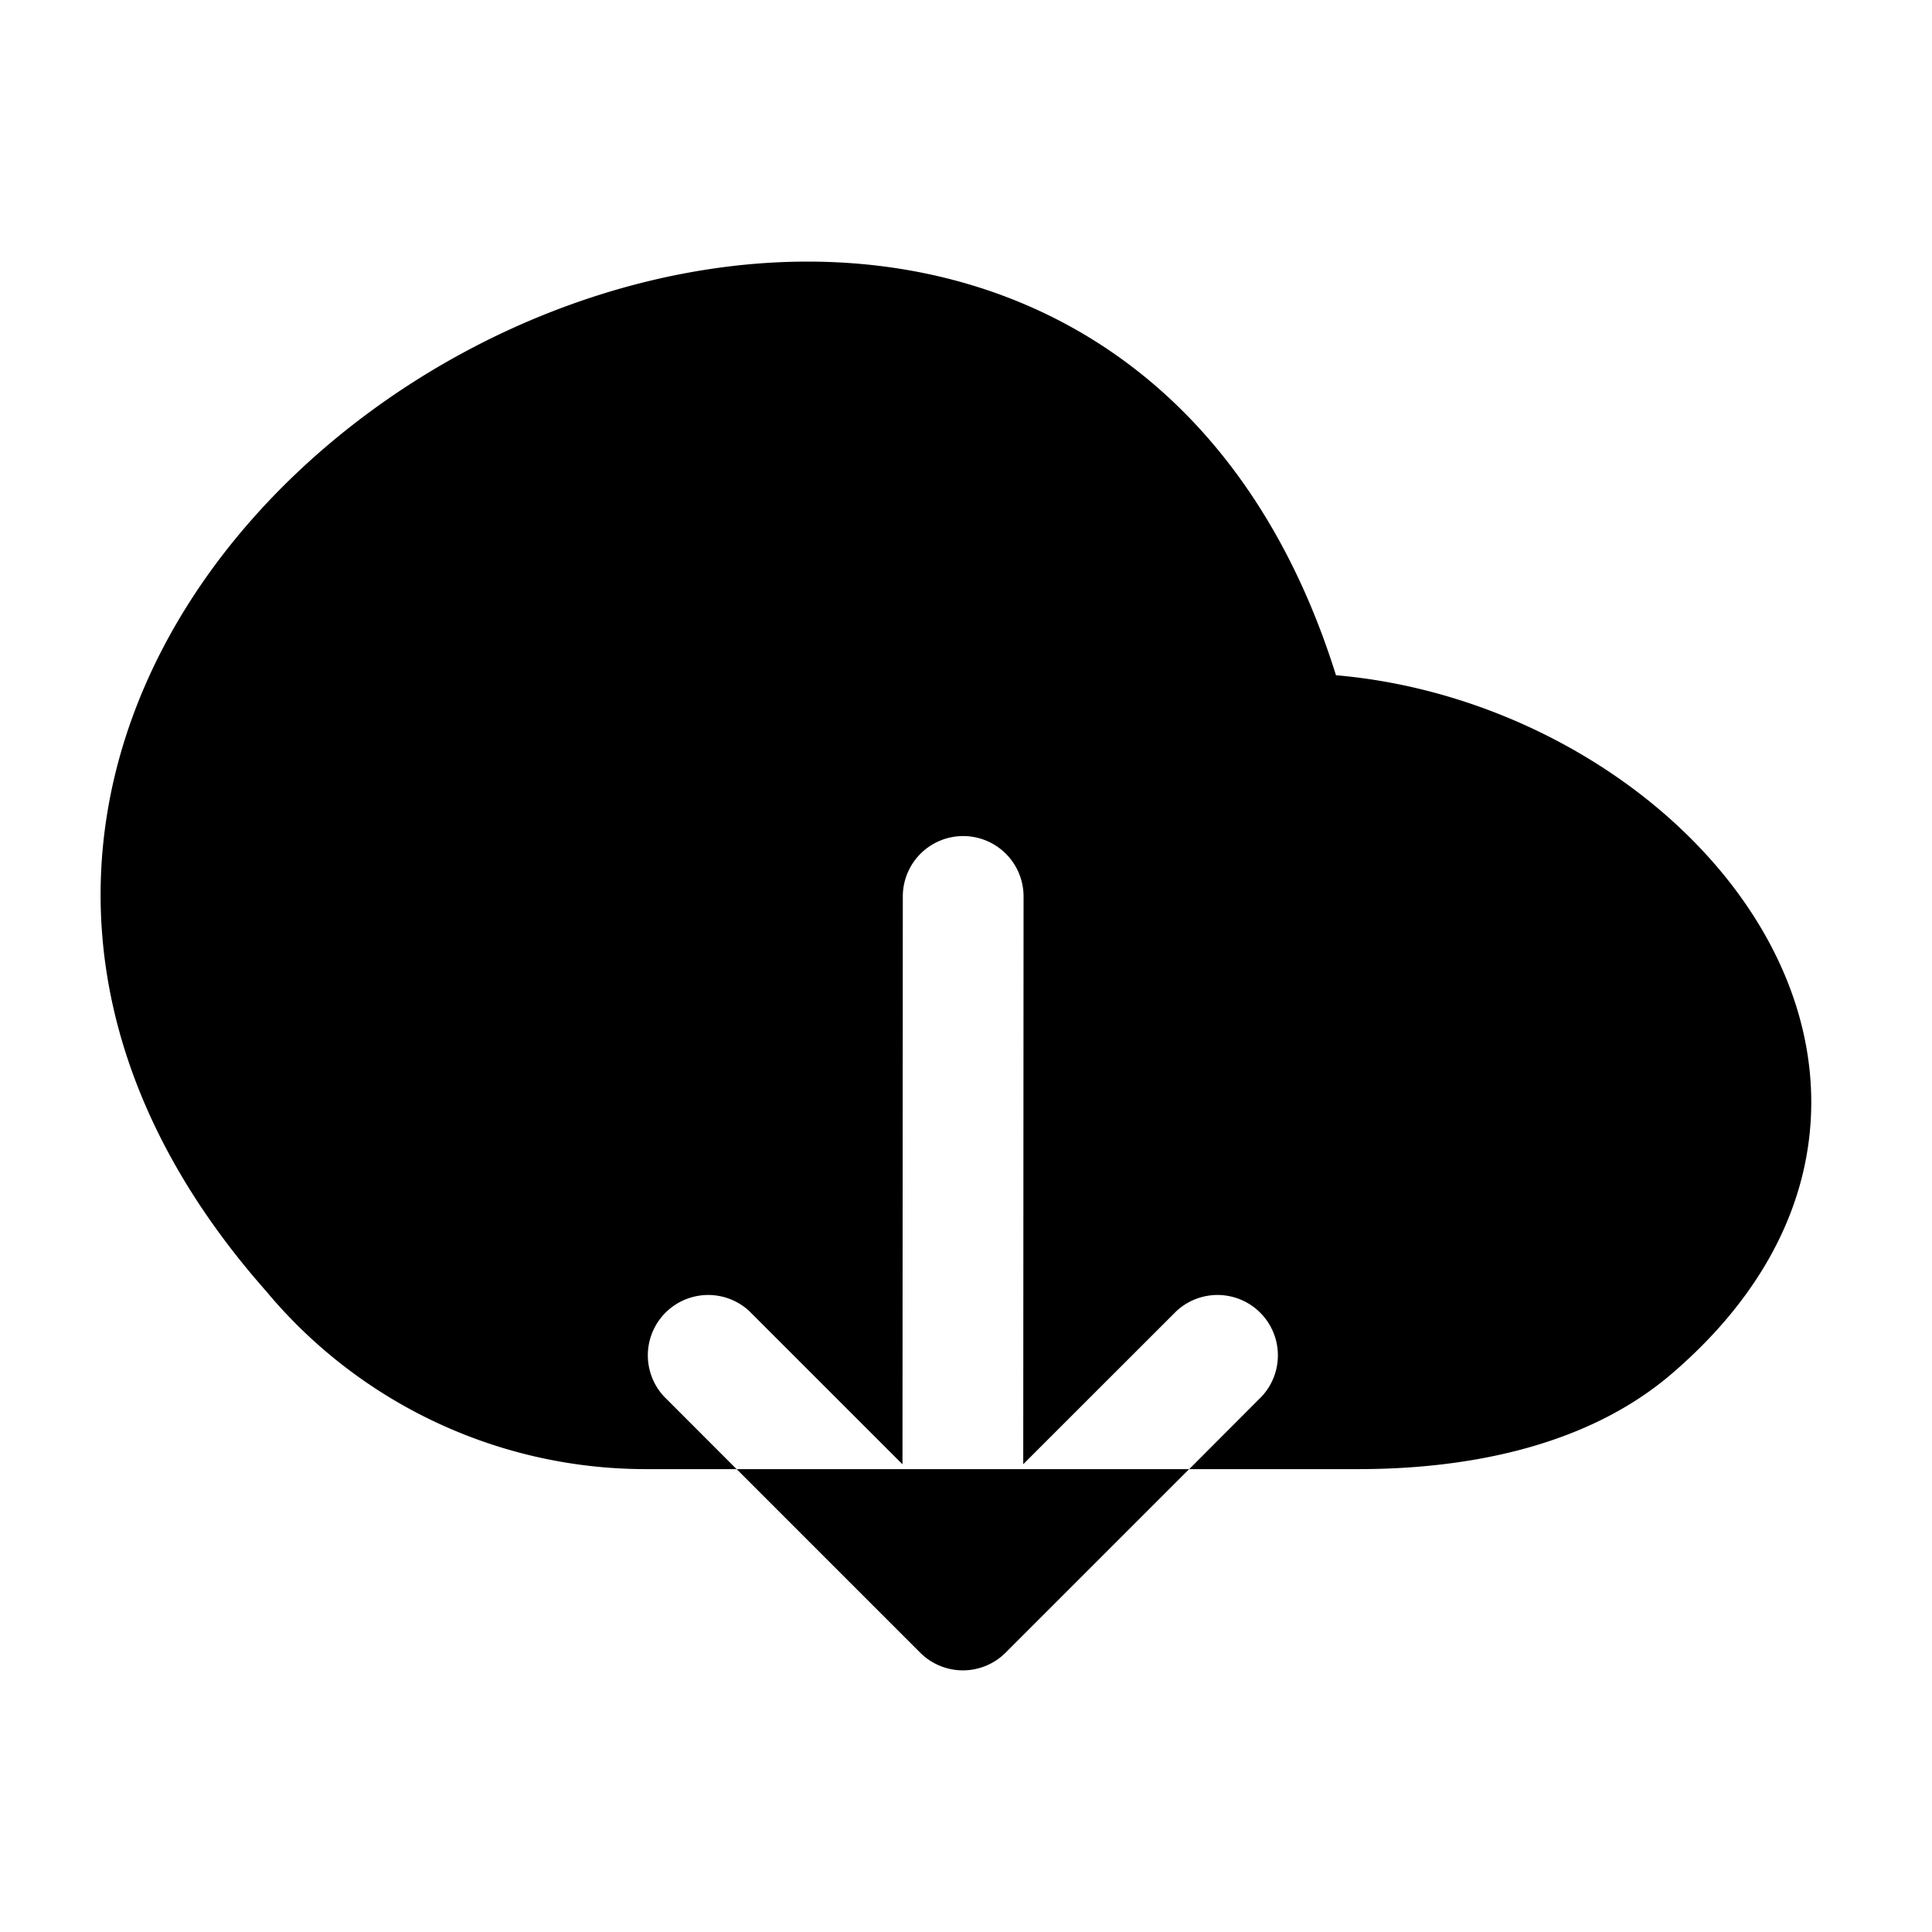
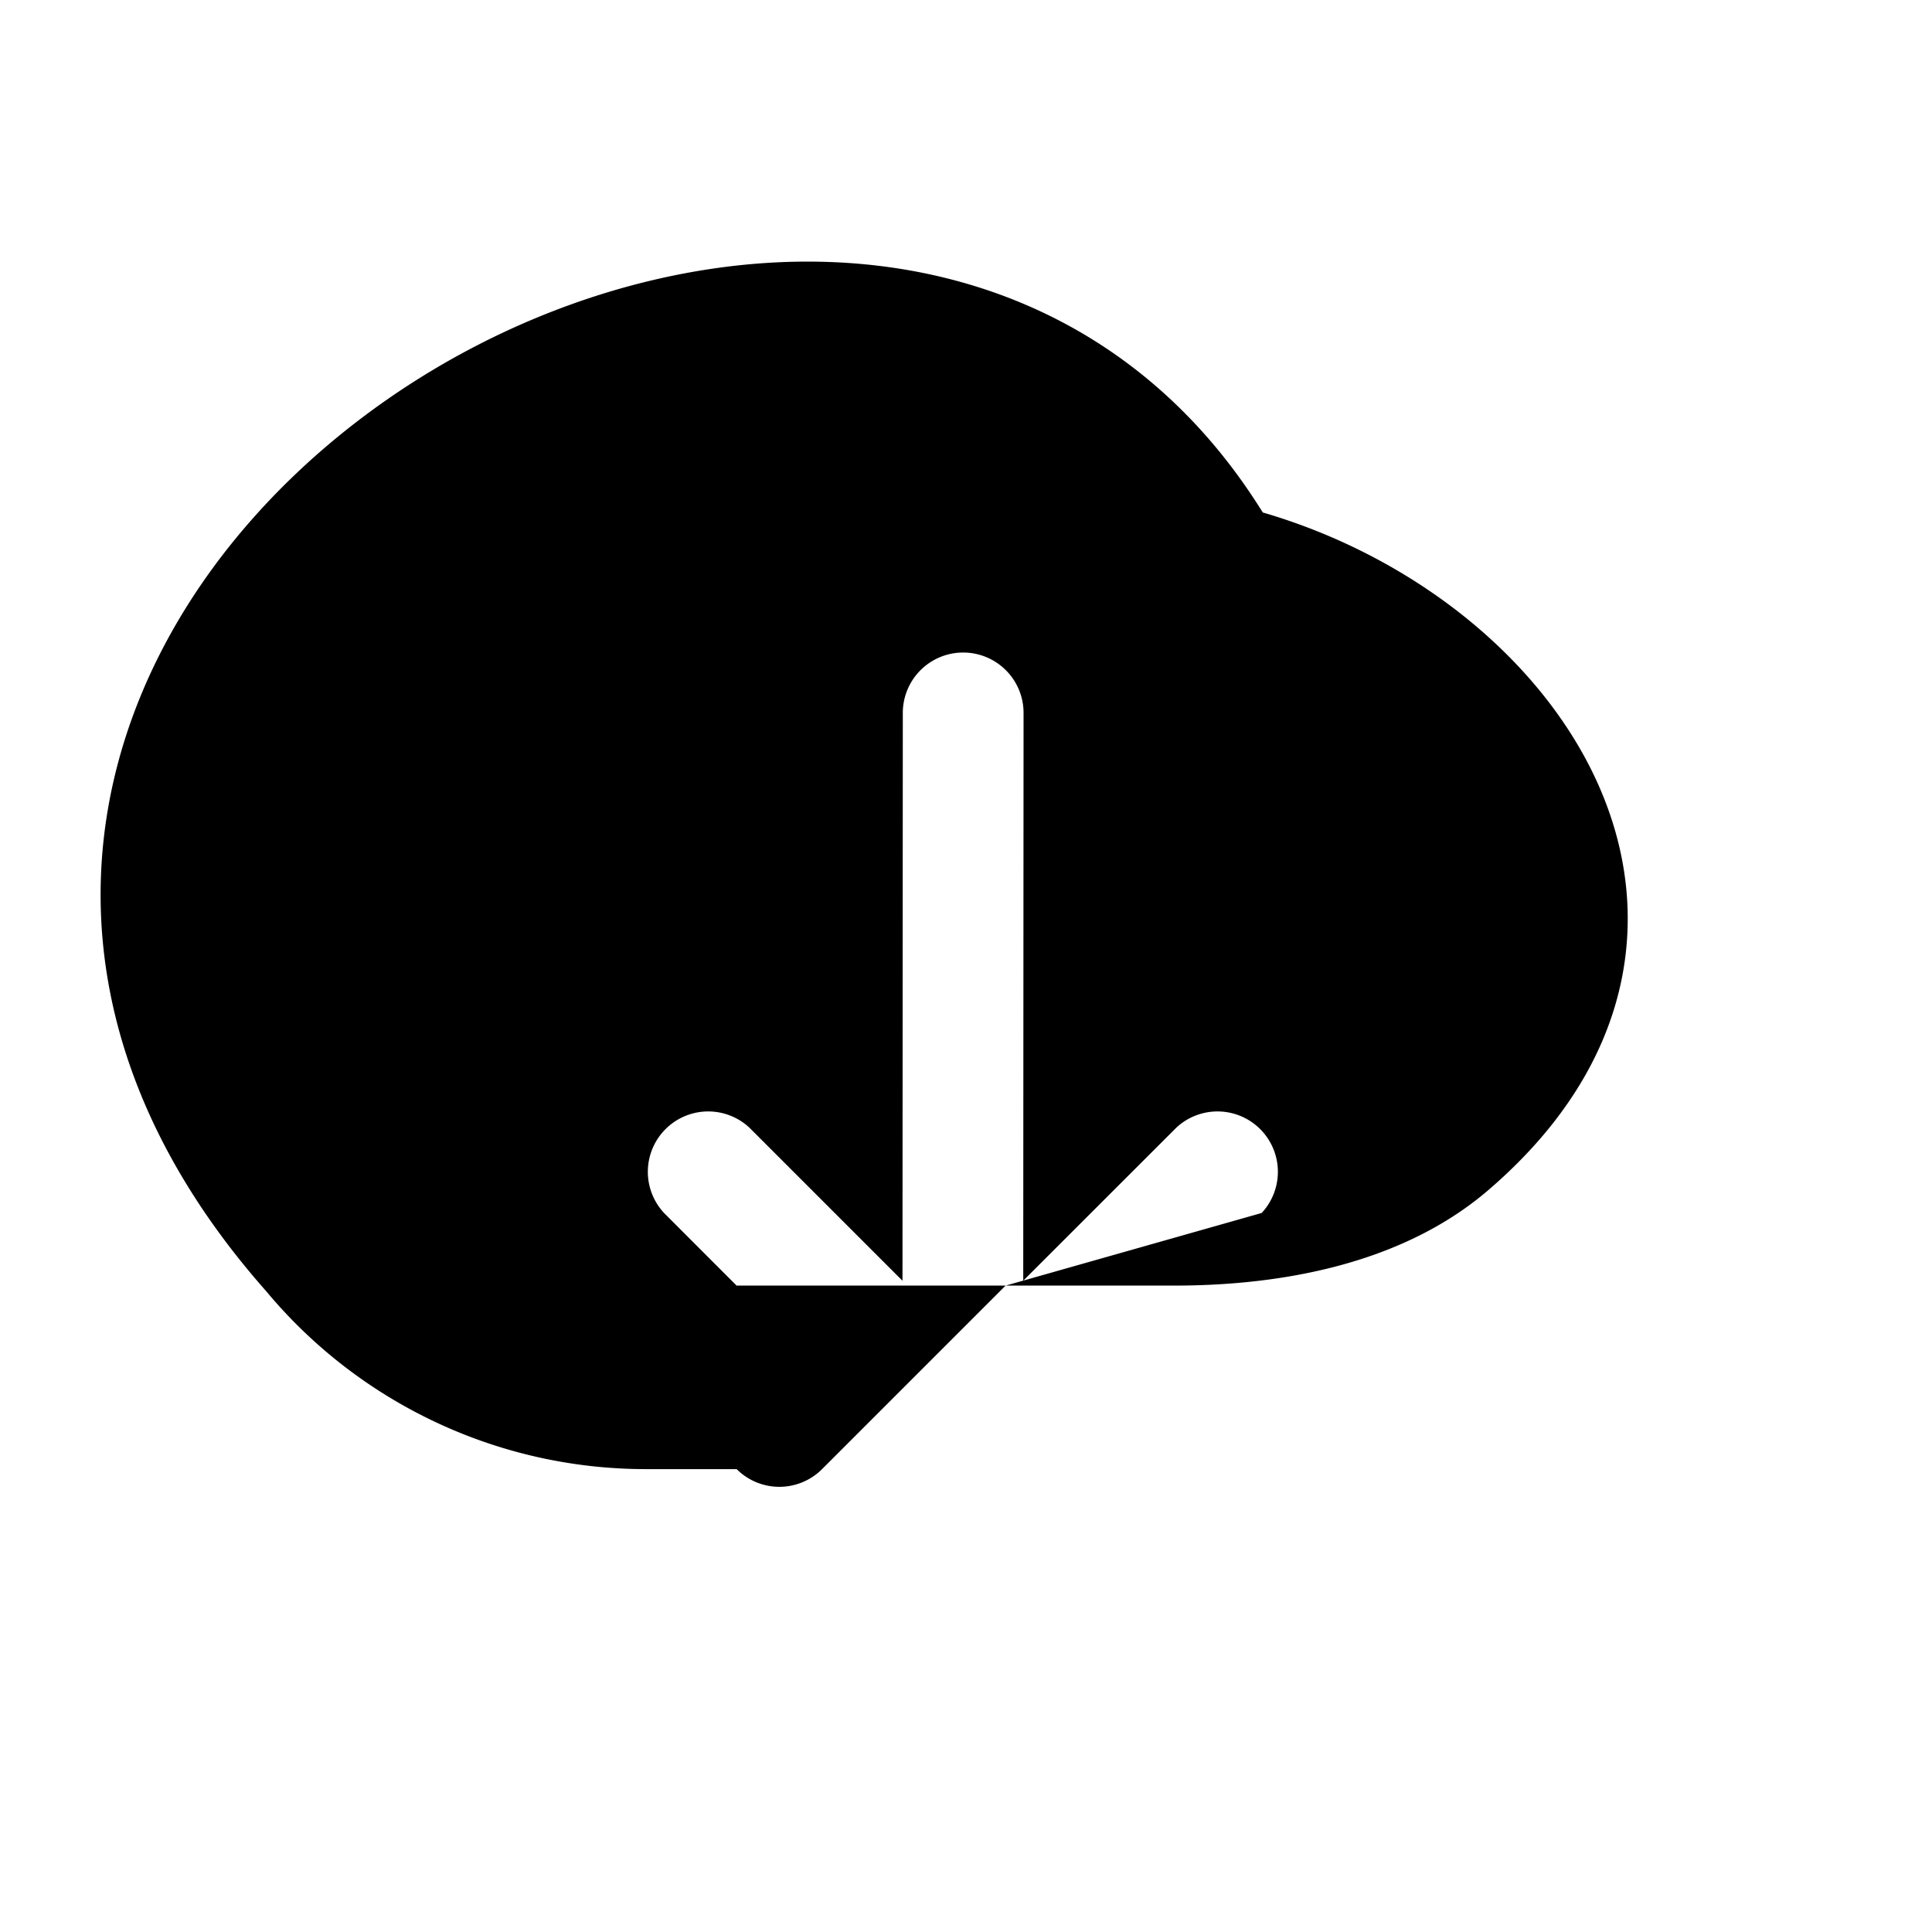
<svg xmlns="http://www.w3.org/2000/svg" width="24" height="24" fill="currentColor" viewBox="0 0 24 24">
-   <path d="M16.596 8.388c-.832-2.66-2.494-4.222-4.493-4.836-2.087-.641-4.42-.215-6.354.832s-3.576 2.77-4.216 4.859c-.651 2.13-.228 4.533 1.773 6.796a6.14 6.14 0 0 0 4.72 2.211h1.125l2.28 2.28a.75.75 0 0 0 1.061 0l2.28-2.28h2.1c1.218 0 2.778-.227 3.894-1.184 1.036-.888 1.6-1.91 1.713-2.974.112-1.057-.23-2.06-.82-2.9-1.065-1.52-3.012-2.627-5.063-2.804m-1.823 9.862H9.15l-.901-.902a.75.75 0 0 1 1.06-1.06l1.902 1.902.004-7.054a.75.75 0 0 1 1.5 0l-.004 7.053 1.902-1.901a.75.75 0 0 1 1.06 1.06z" />
+   <path d="M16.596 8.388c-.832-2.66-2.494-4.222-4.493-4.836-2.087-.641-4.42-.215-6.354.832s-3.576 2.77-4.216 4.859c-.651 2.13-.228 4.533 1.773 6.796a6.14 6.14 0 0 0 4.72 2.211h1.125a.75.75 0 0 0 1.061 0l2.28-2.28h2.1c1.218 0 2.778-.227 3.894-1.184 1.036-.888 1.6-1.91 1.713-2.974.112-1.057-.23-2.06-.82-2.9-1.065-1.52-3.012-2.627-5.063-2.804m-1.823 9.862H9.15l-.901-.902a.75.75 0 0 1 1.06-1.06l1.902 1.902.004-7.054a.75.75 0 0 1 1.5 0l-.004 7.053 1.902-1.901a.75.75 0 0 1 1.06 1.06z" />
</svg>